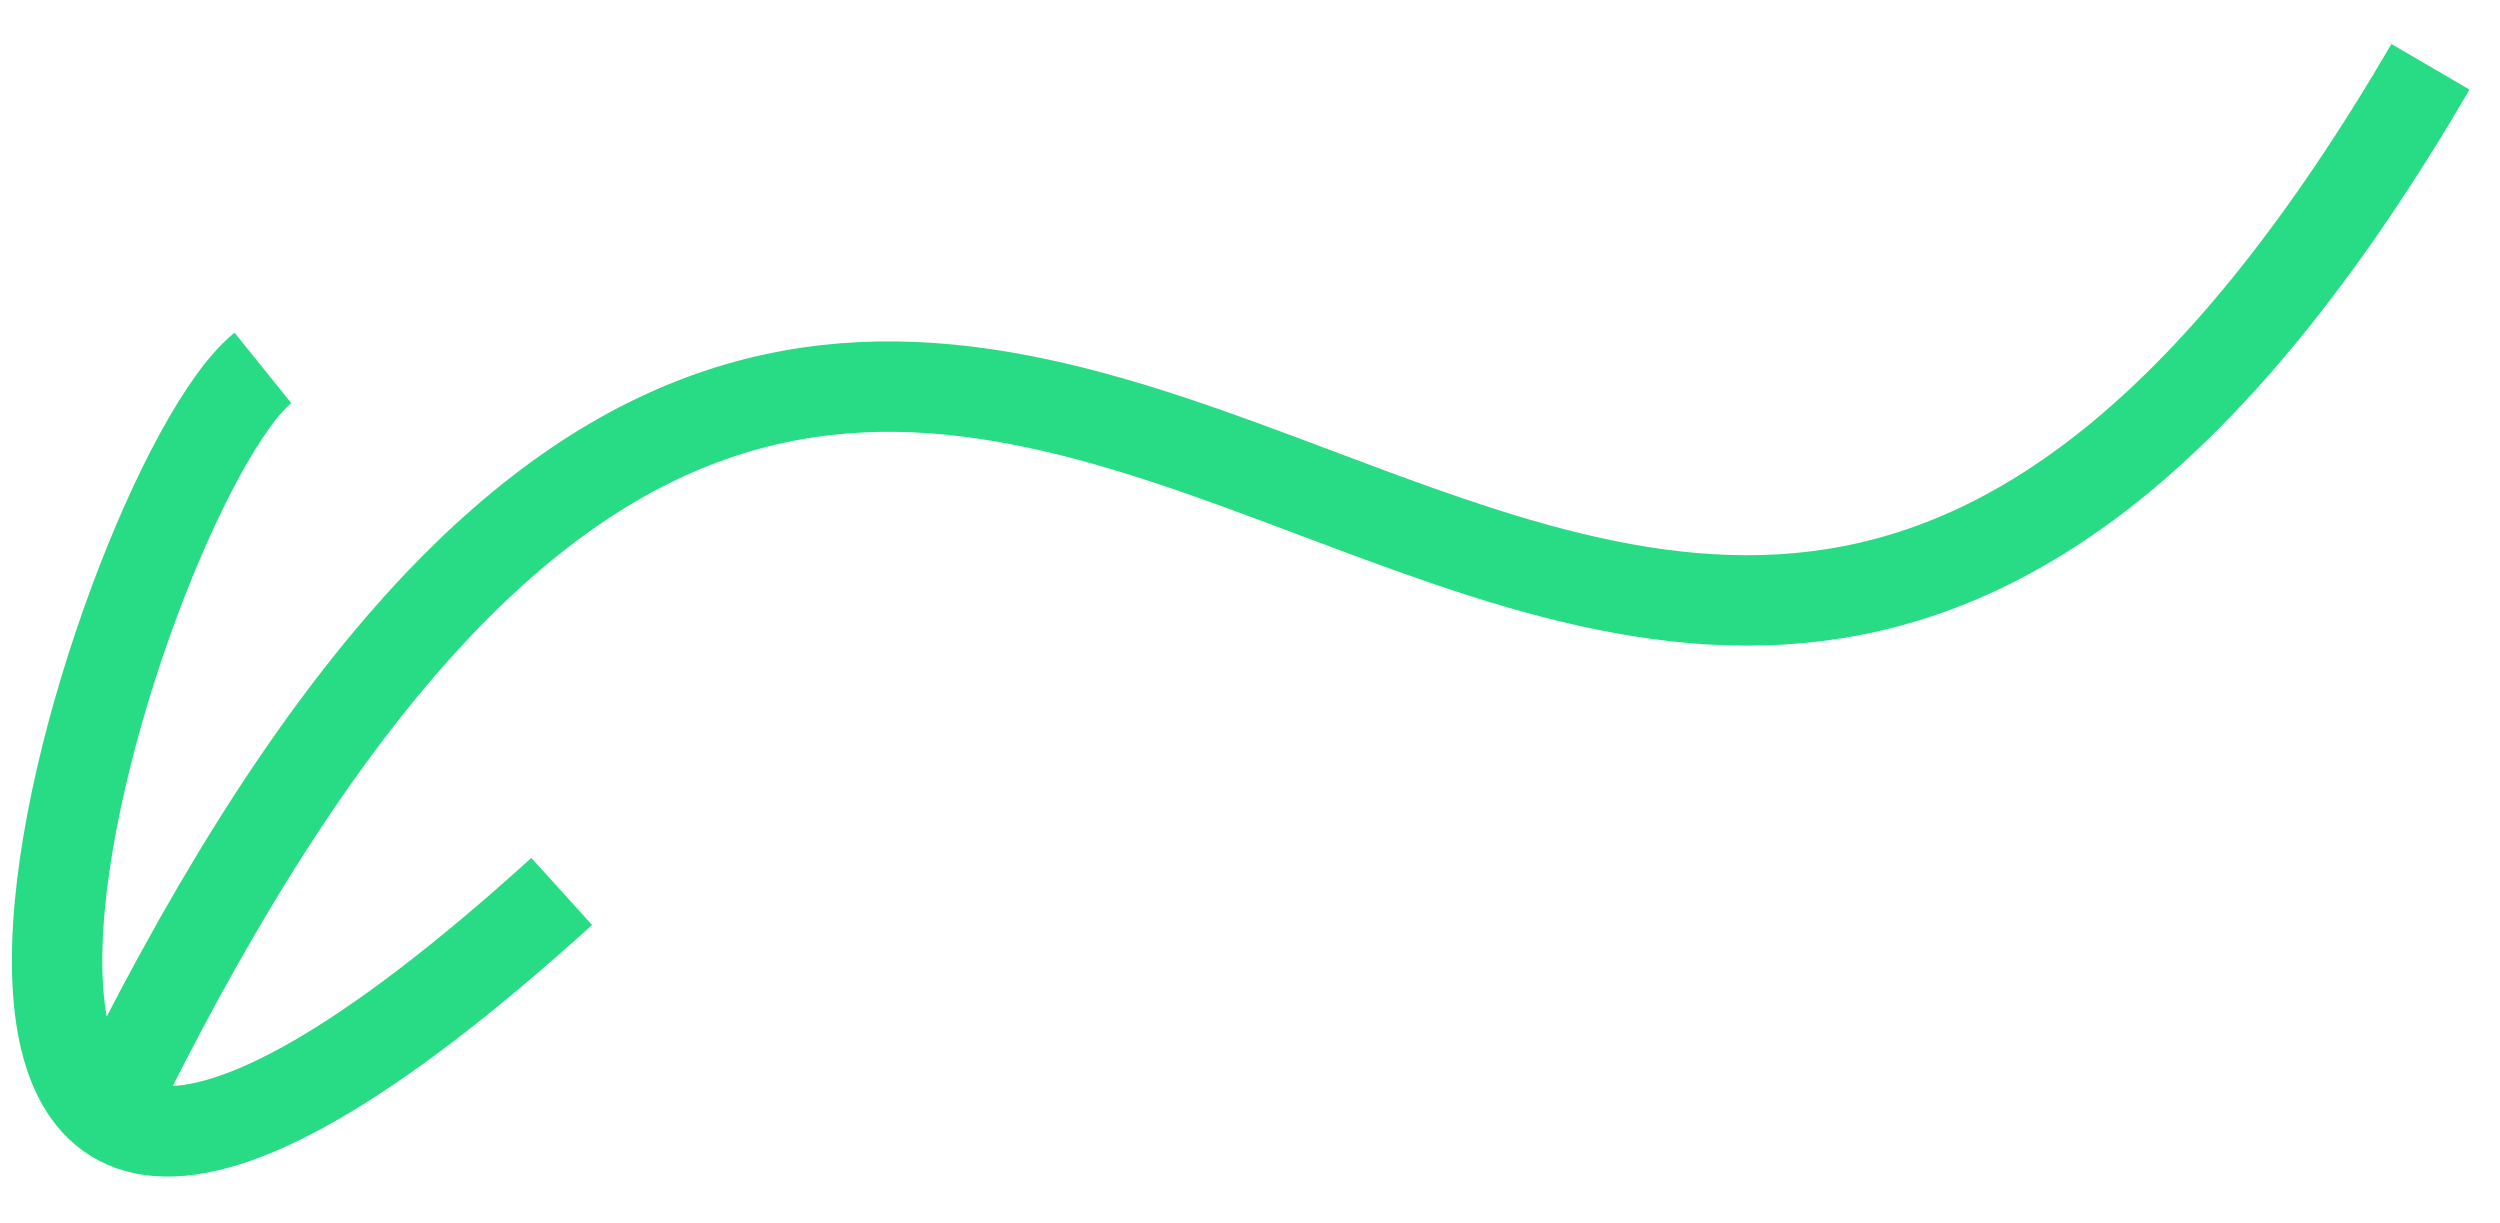
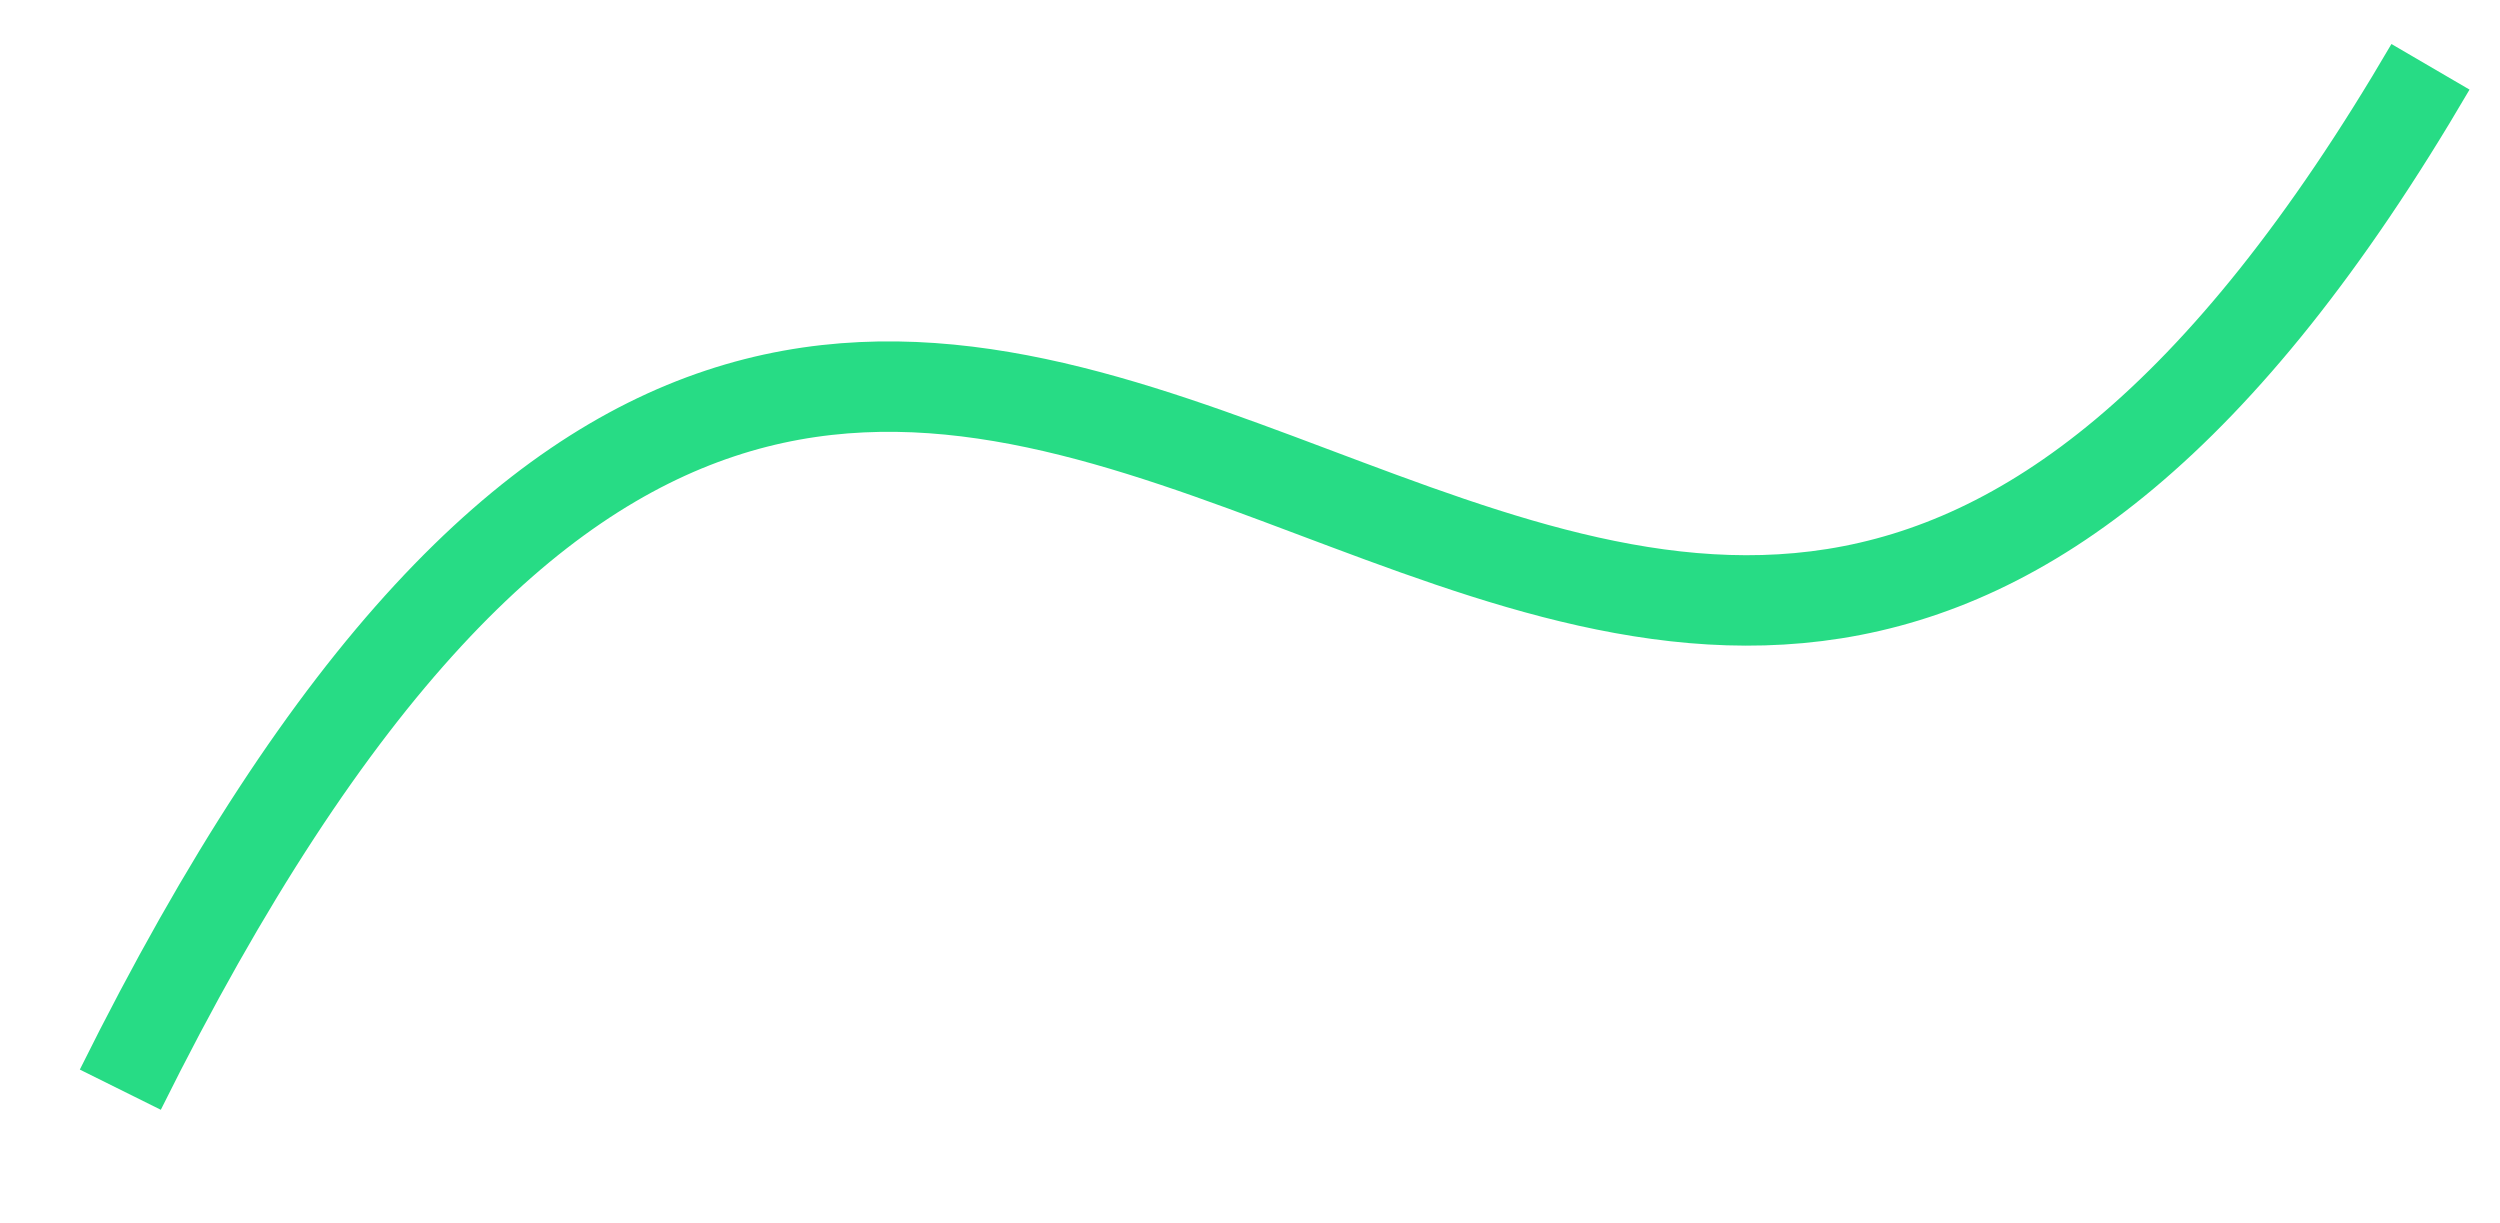
<svg xmlns="http://www.w3.org/2000/svg" width="47" height="23" viewBox="0 0 47 23" fill="none">
-   <path d="M45.693 1.256C29.912 28.287 18.162 -11.538 2.262 20.486M10.56 16.759C-4.398 30.319 2.104 9.204 4.943 6.917" stroke="#27DC85" stroke-width="1.7" />
+   <path d="M45.693 1.256C29.912 28.287 18.162 -11.538 2.262 20.486M10.56 16.759" stroke="#27DC85" stroke-width="1.7" />
</svg>